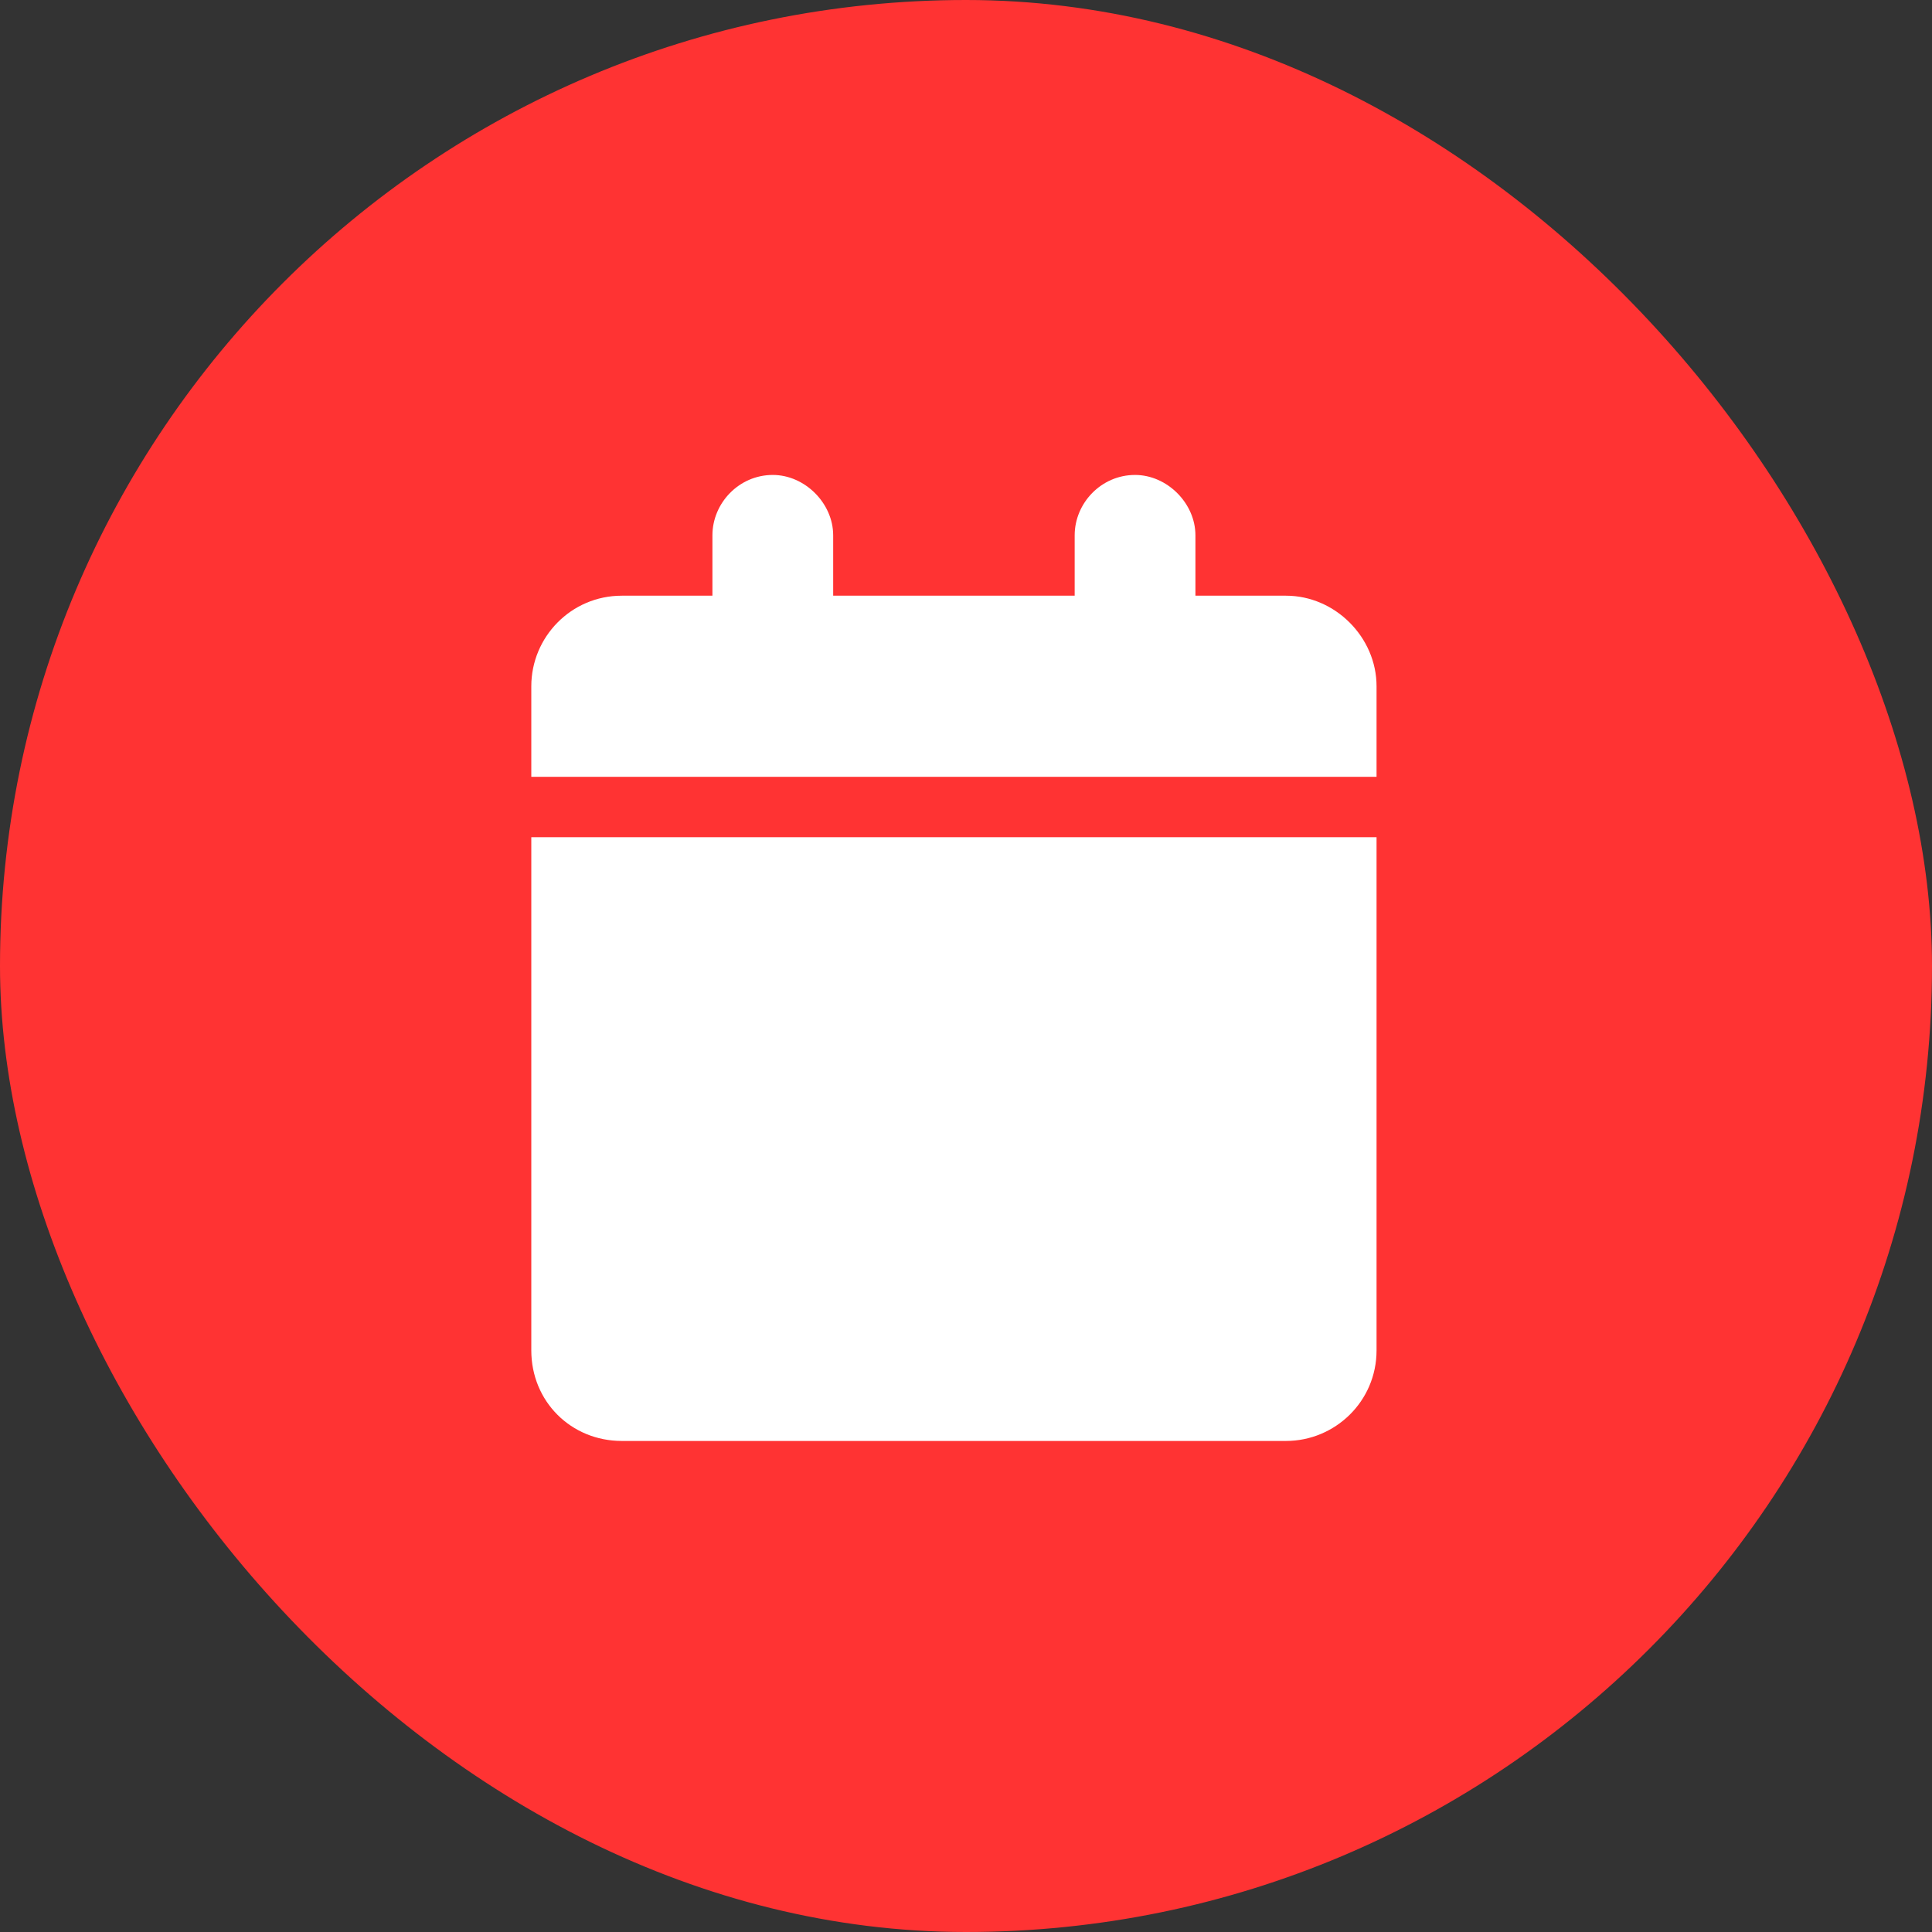
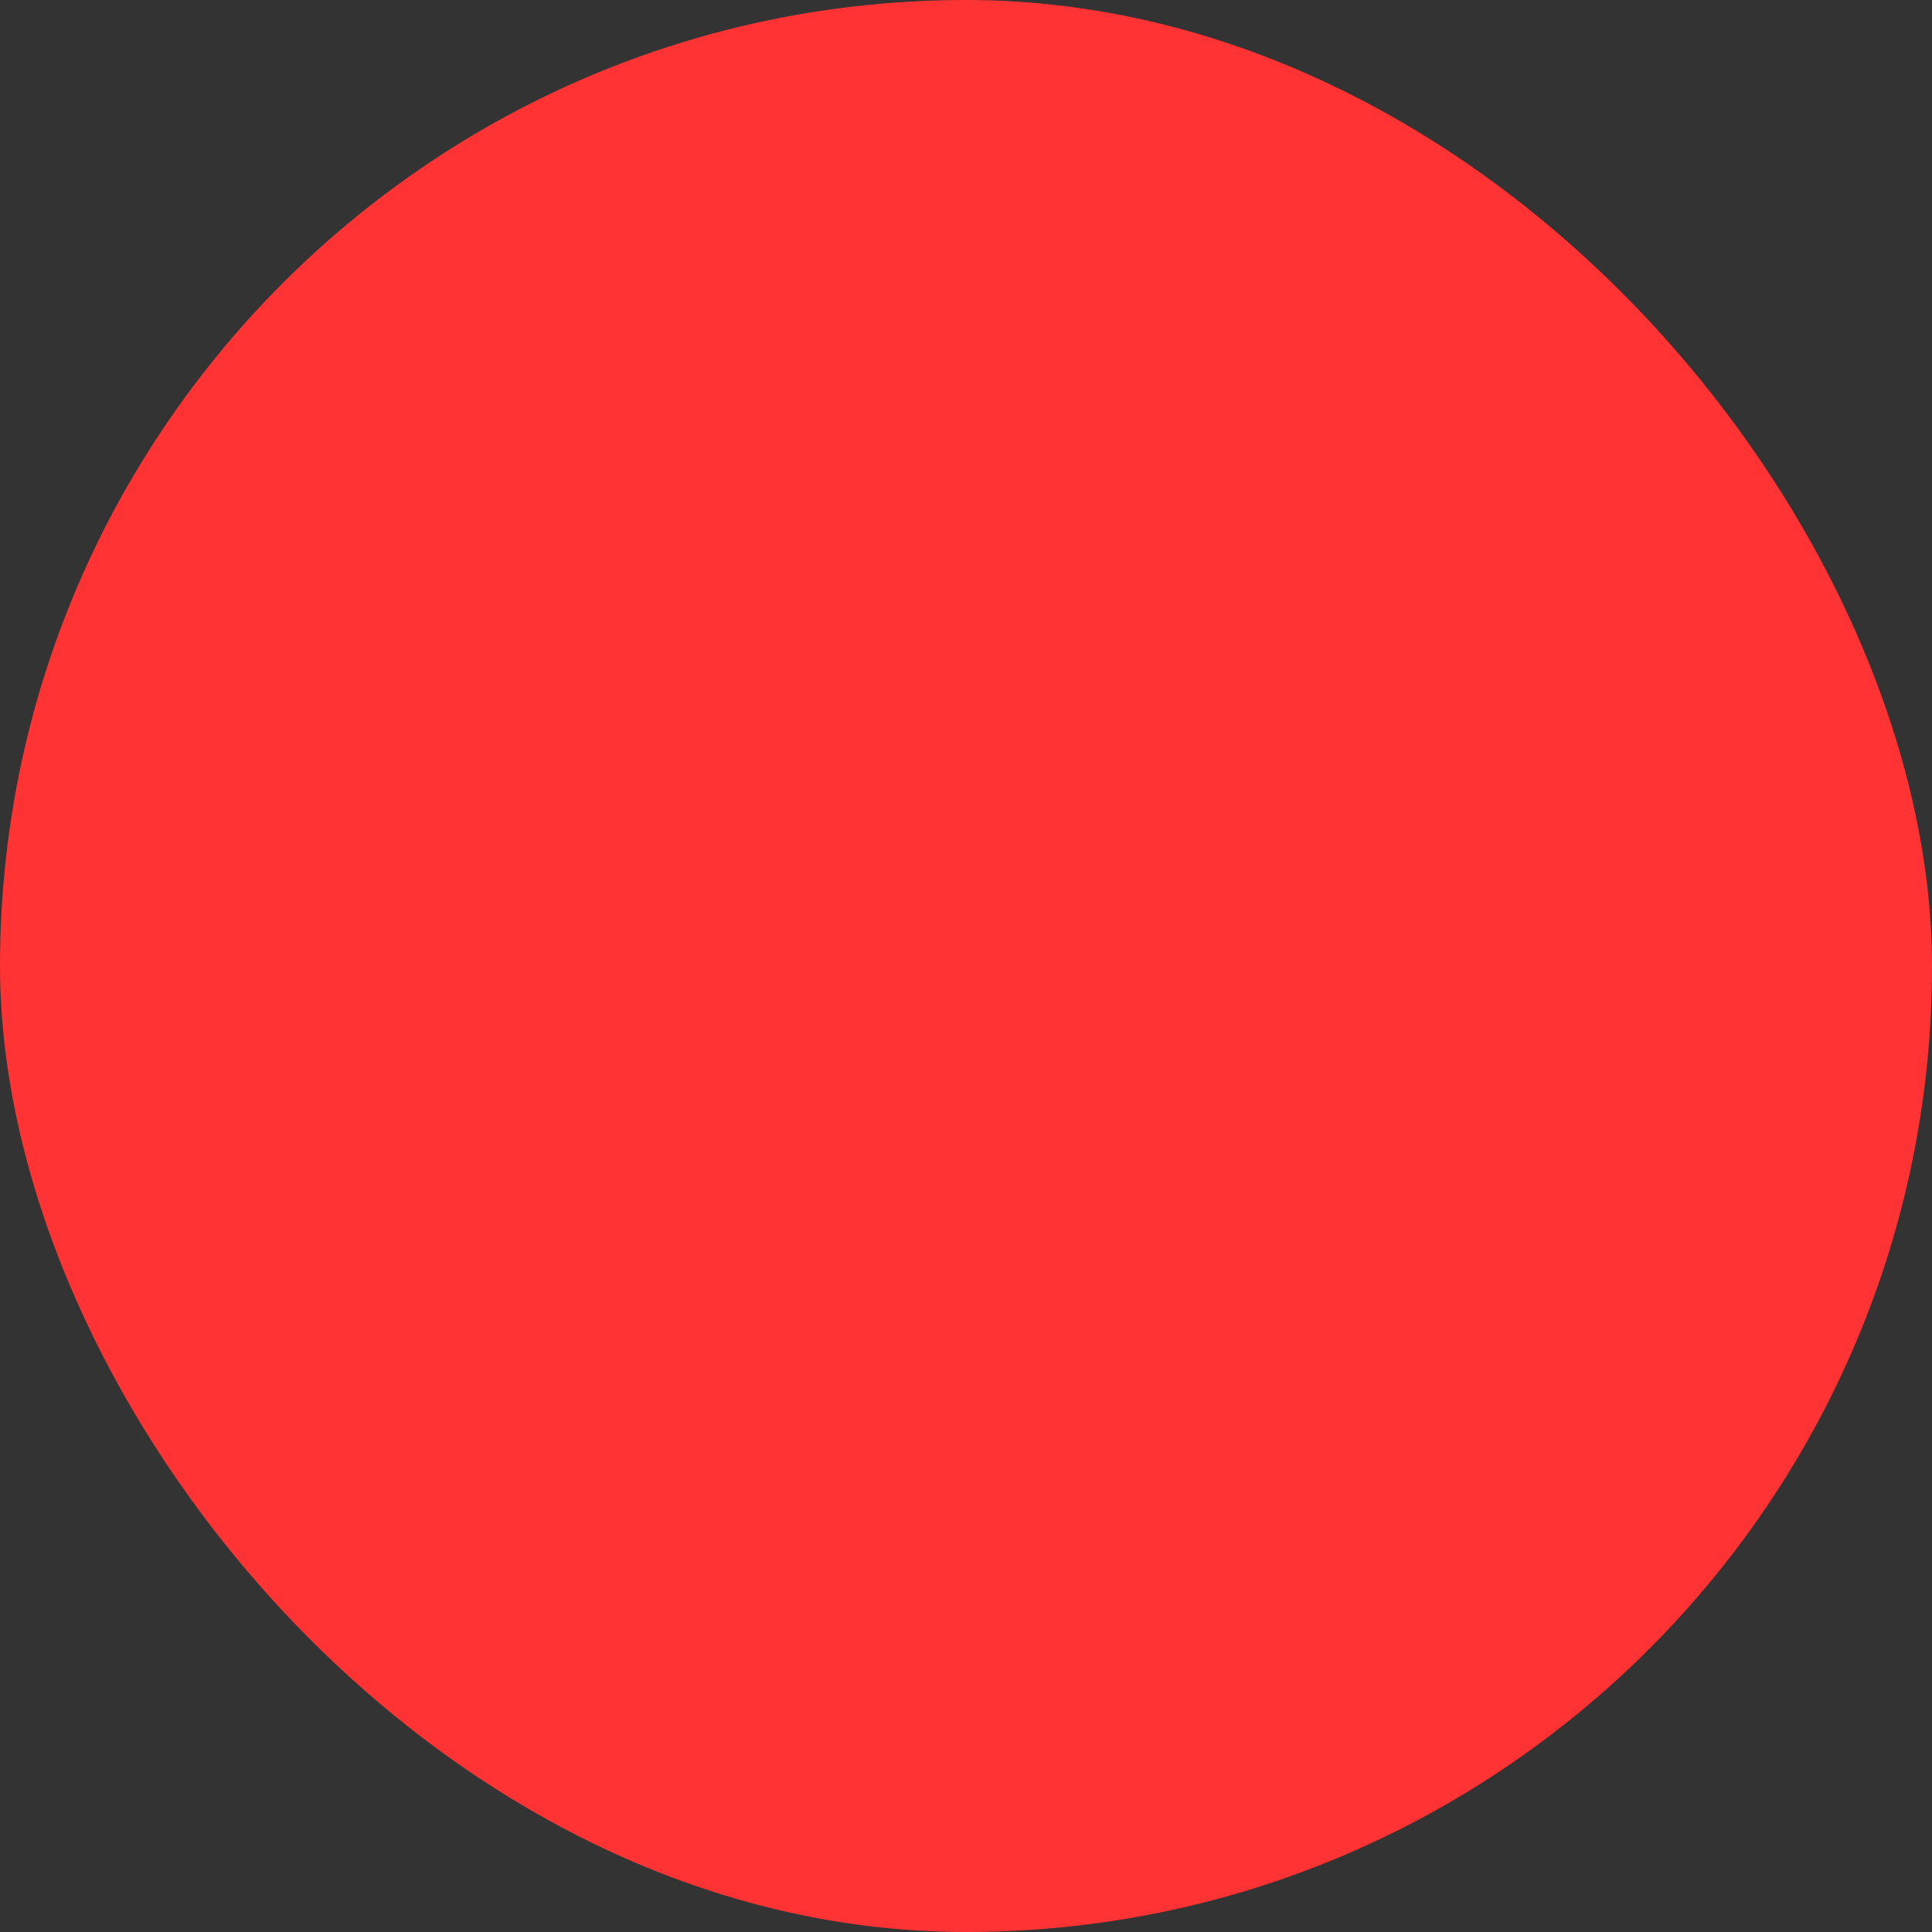
<svg xmlns="http://www.w3.org/2000/svg" width="60" height="60" viewBox="0 0 60 60" fill="none">
  <rect x="0" y="0" width="60" height="60" fill="#333333" stroke="none" />
  <rect width="60" height="60" rx="30" fill="#FF3333" />
-   <path d="M22.125 16.625C22.125 15.629 22.945 14.75 24 14.75C24.996 14.75 25.875 15.629 25.875 16.625V18.5H33.375V16.625C33.375 15.629 34.195 14.75 35.25 14.75C36.246 14.75 37.125 15.629 37.125 16.625V18.5H39.938C41.461 18.5 42.75 19.789 42.75 21.312V24.125H16.5V21.312C16.5 19.789 17.73 18.5 19.312 18.5H22.125V16.625ZM42.75 26V41.938C42.75 43.52 41.461 44.75 39.938 44.75H19.312C17.73 44.75 16.5 43.52 16.5 41.938V26H42.75Z" fill="white" />
</svg>